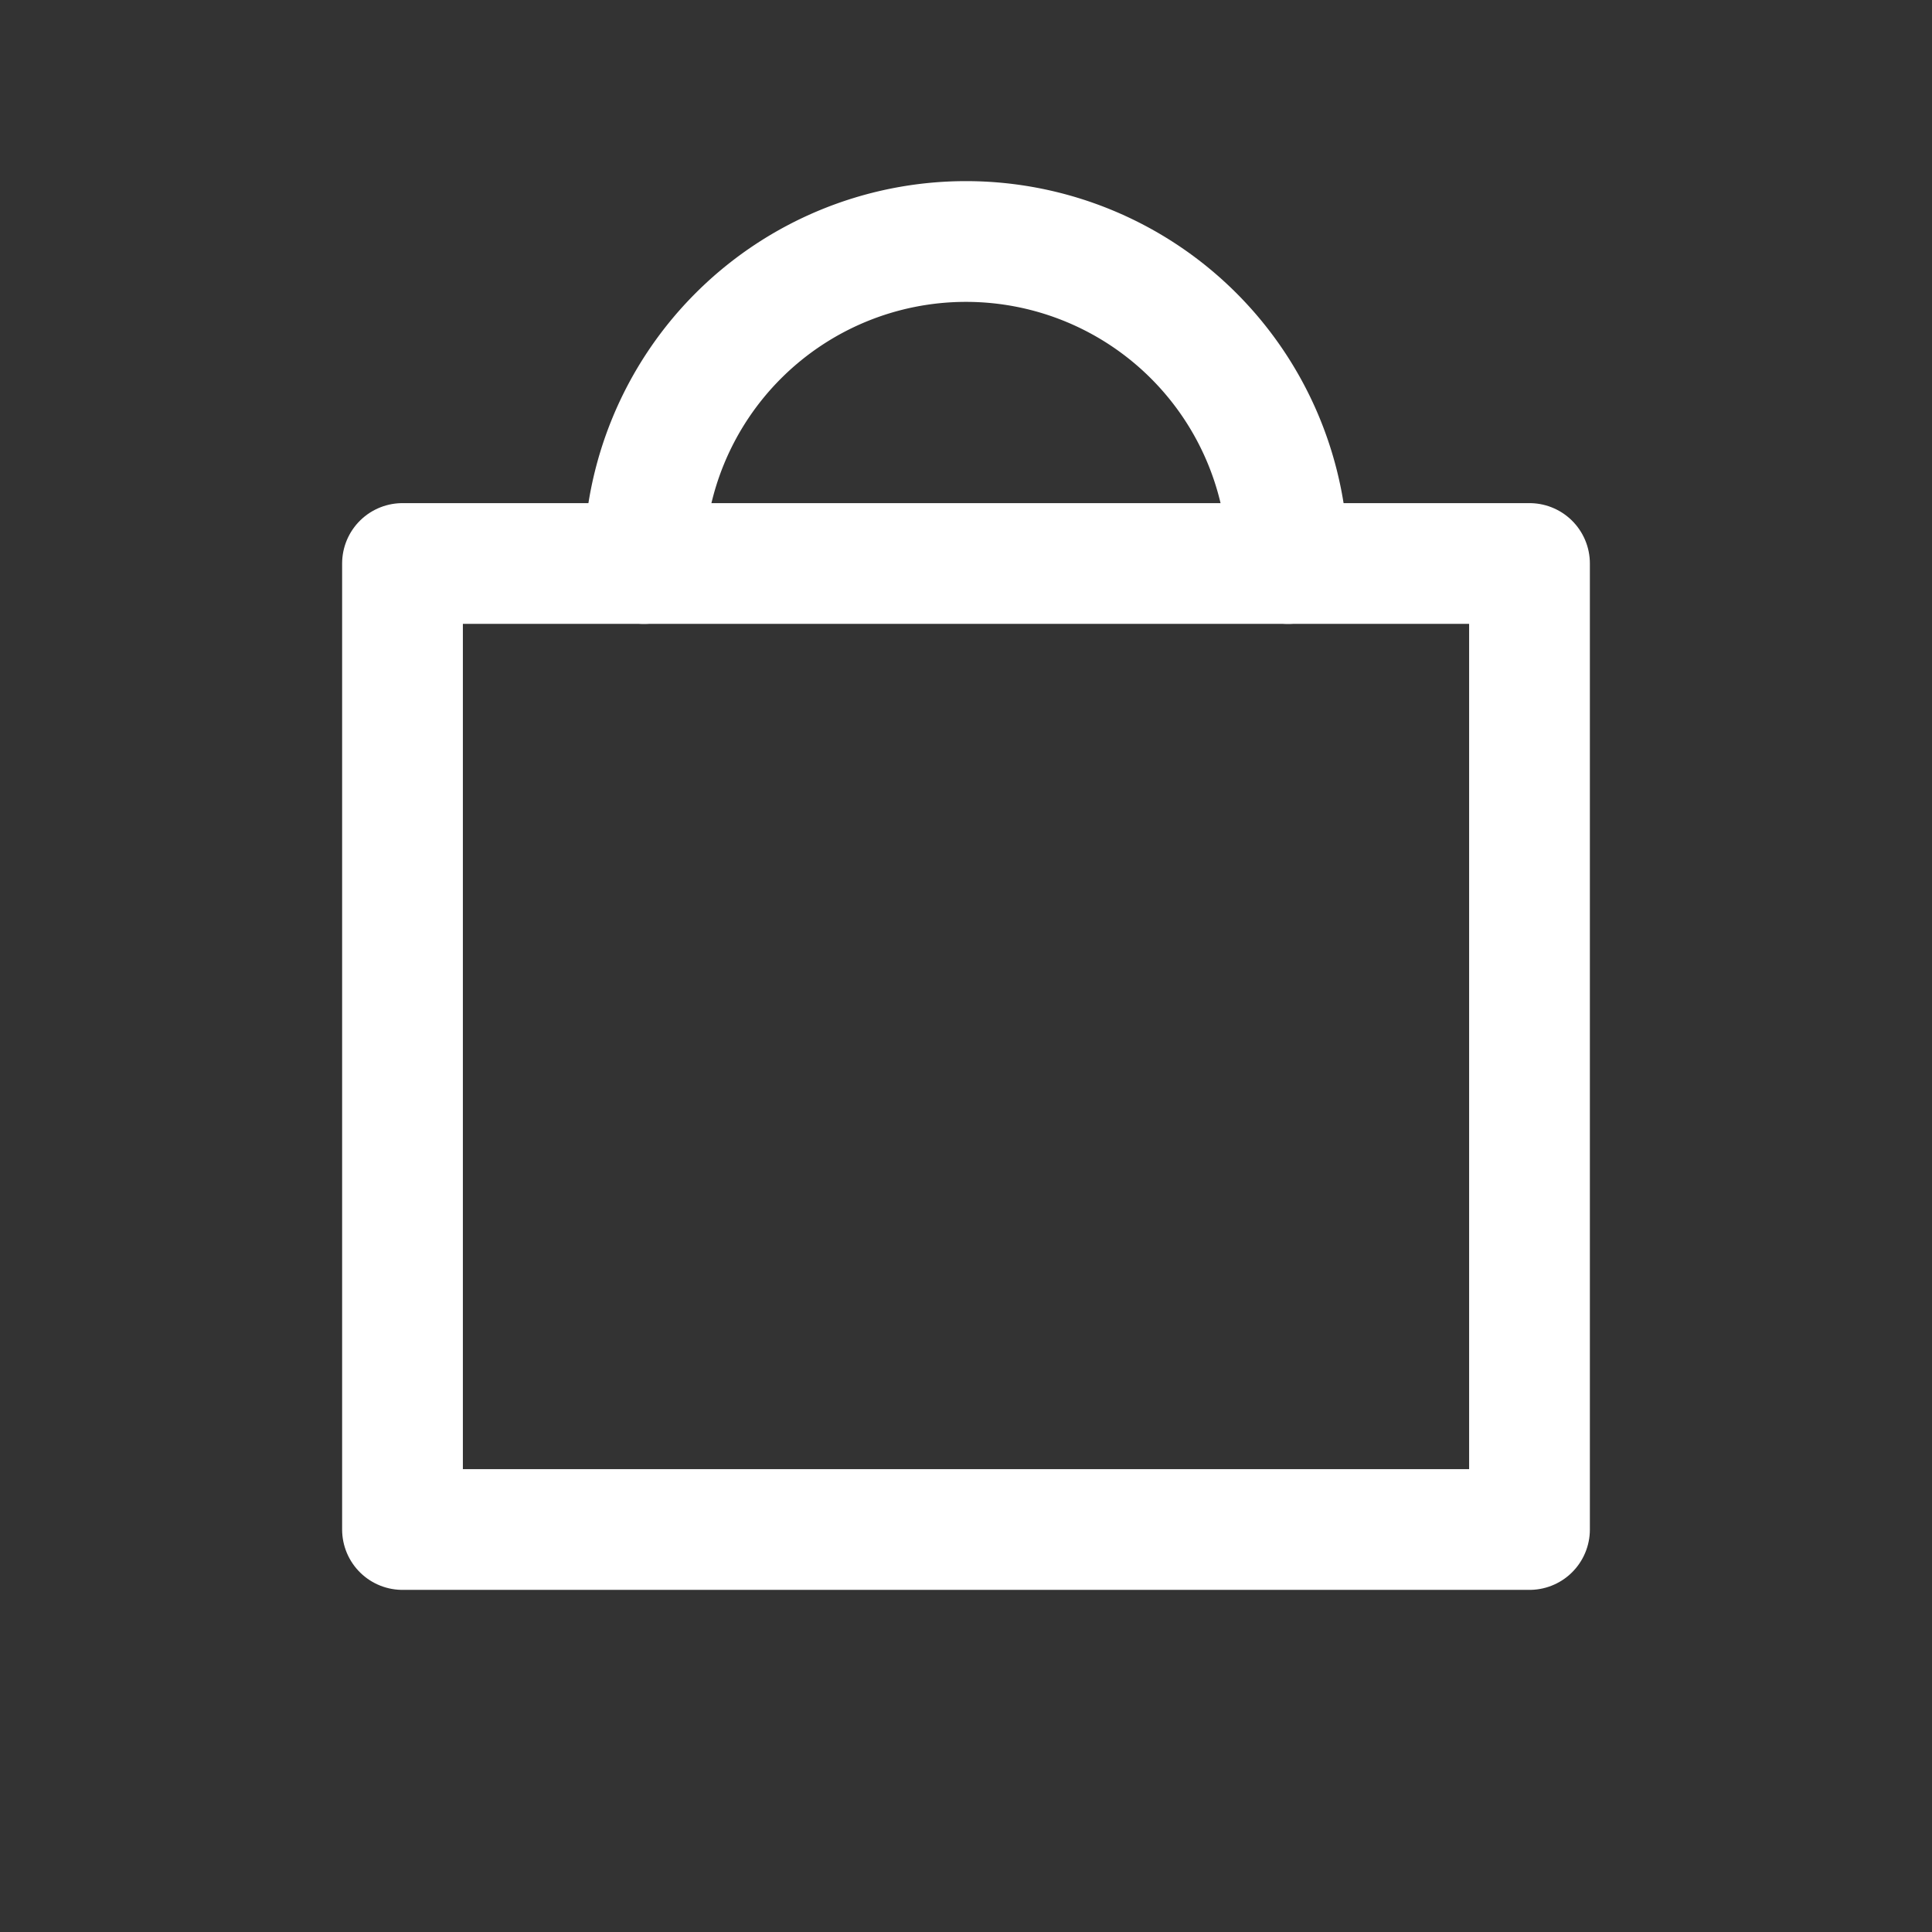
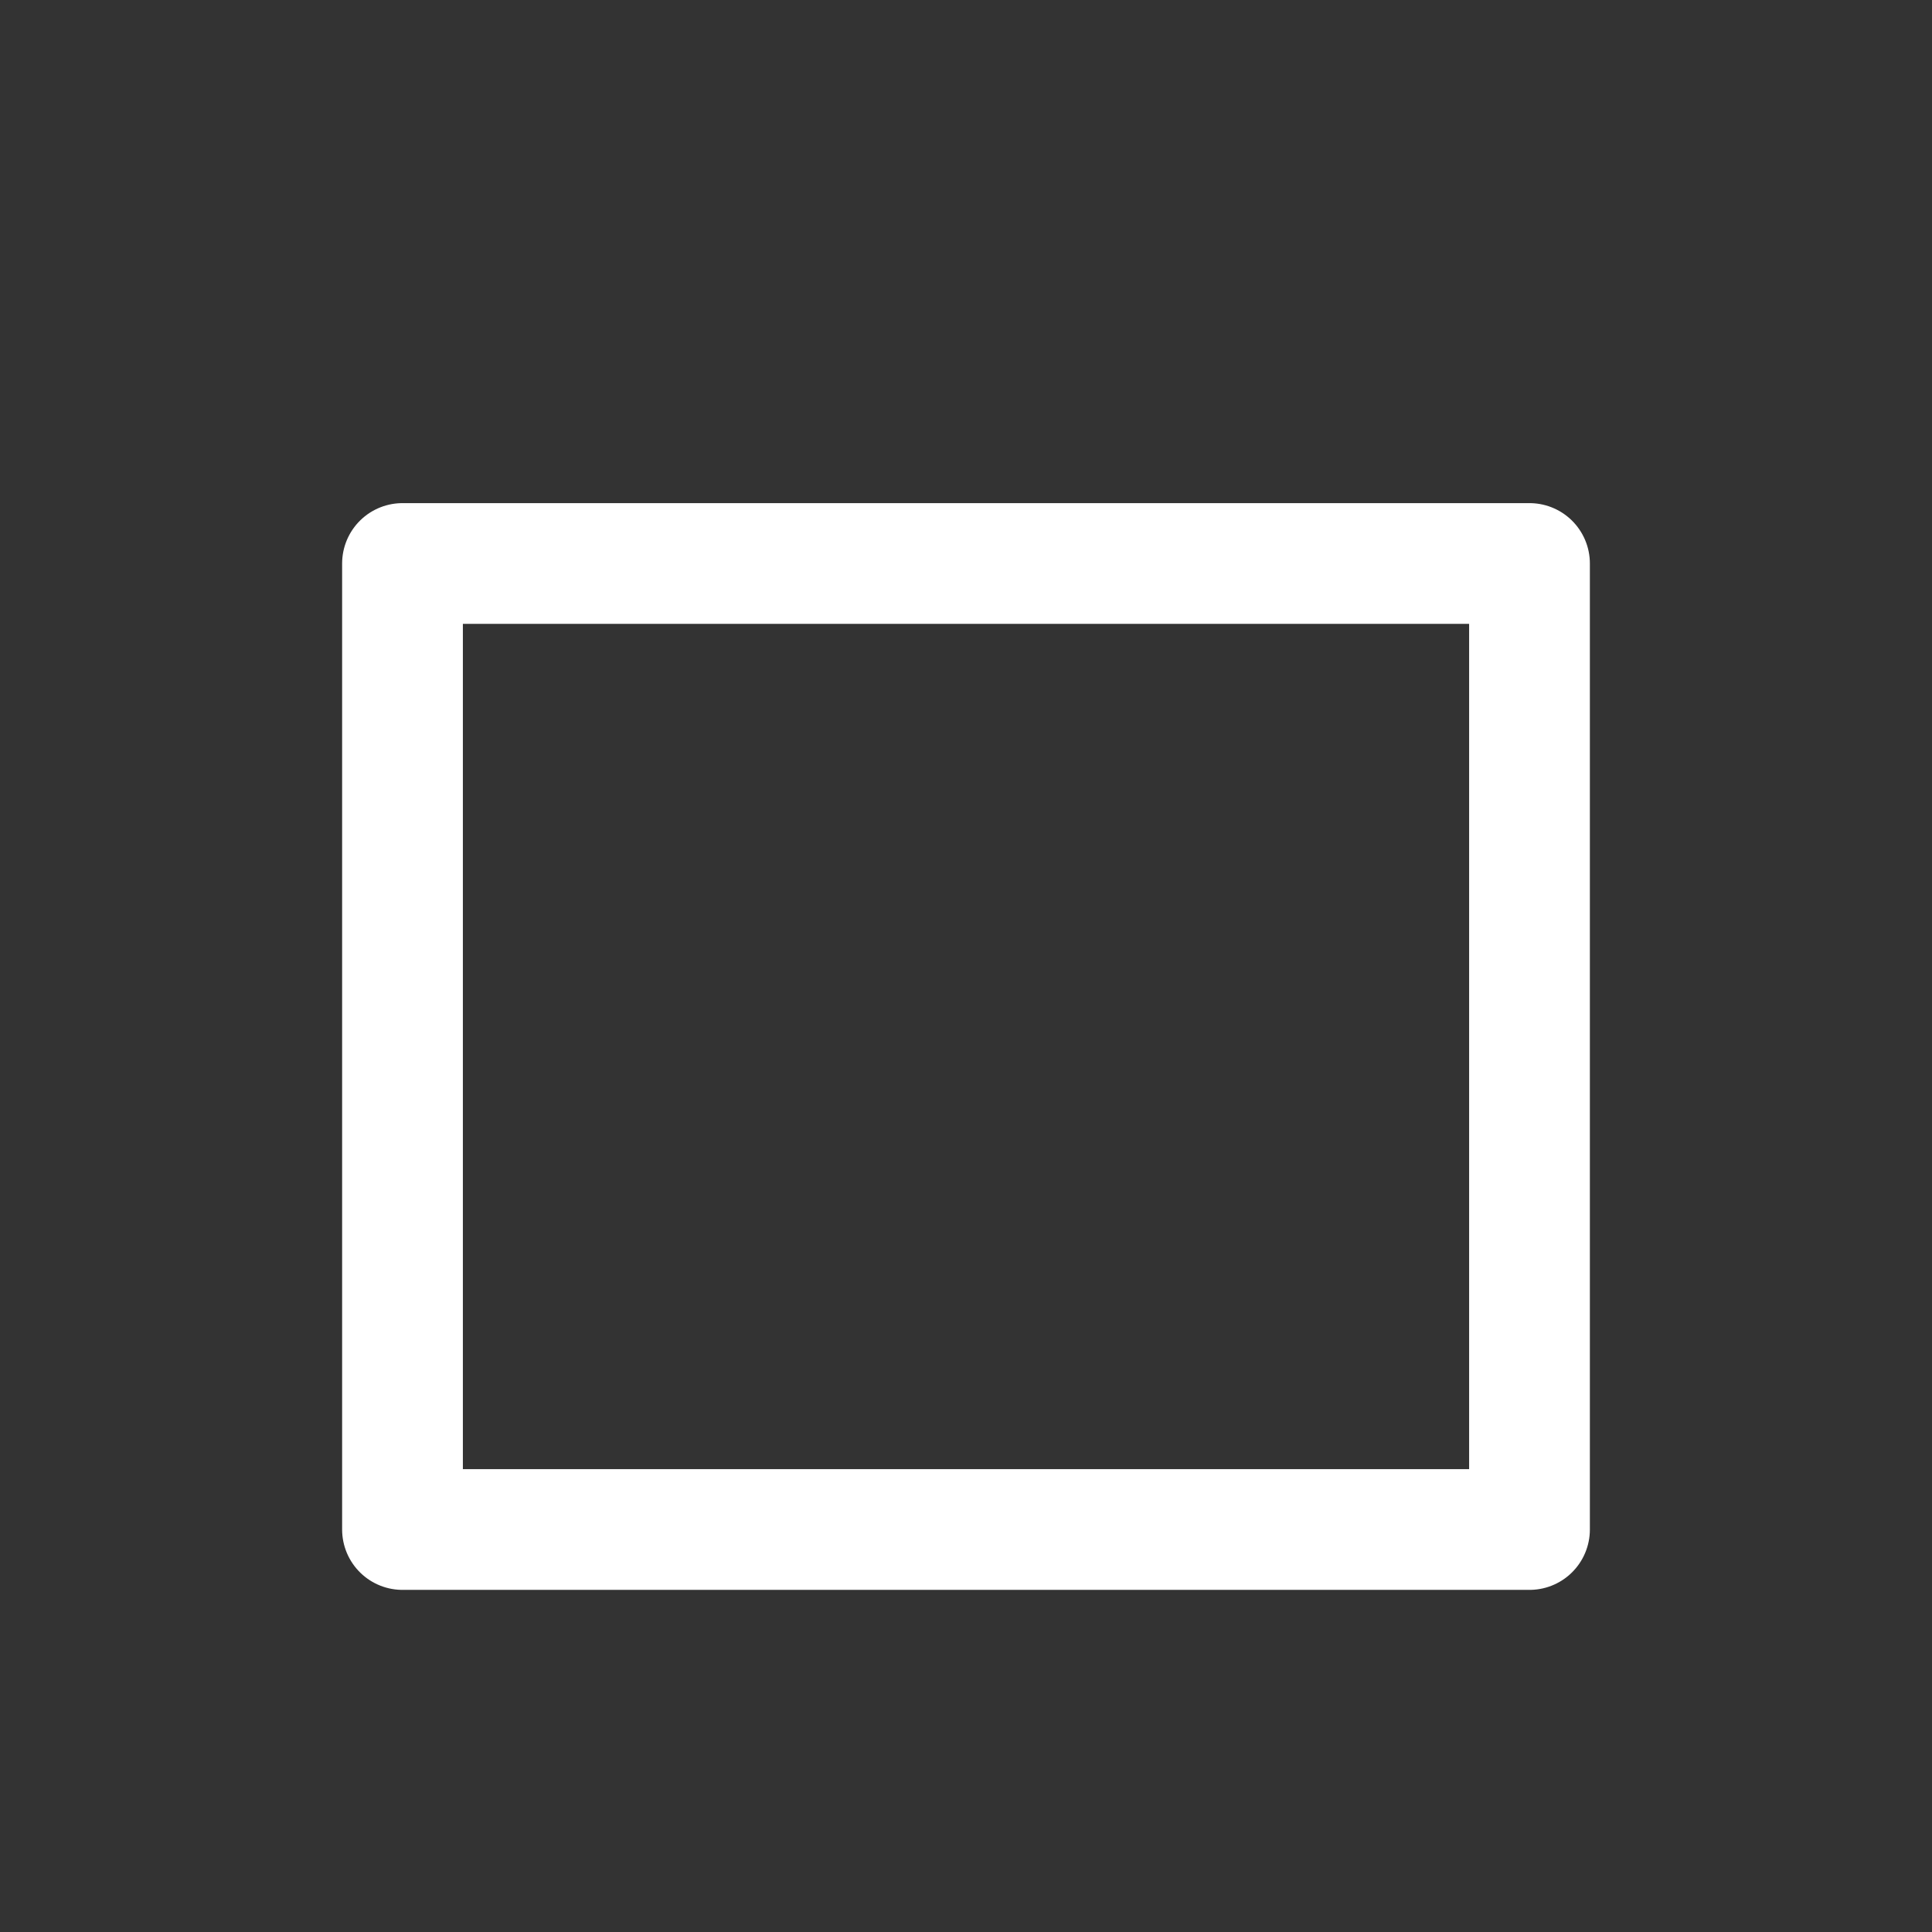
<svg xmlns="http://www.w3.org/2000/svg" role="img" width="32px" height="32px" viewBox="0 0 24 24" aria-labelledby="bagIconTitle" stroke="#FFFFFF" stroke-width="1.5" stroke-linecap="round" stroke-linejoin="round" fill="none" color="#FFFFFF">
  <rect x="0" y="0" width="24" height="24" fill="#333333" stroke="none" />
  <title id="bagIconTitle">Bag</title>
  <rect width="14" height="12" x="5" y="7" />
-   <path d="M8 7a4 4 0 1 1 8 0" />
</svg>